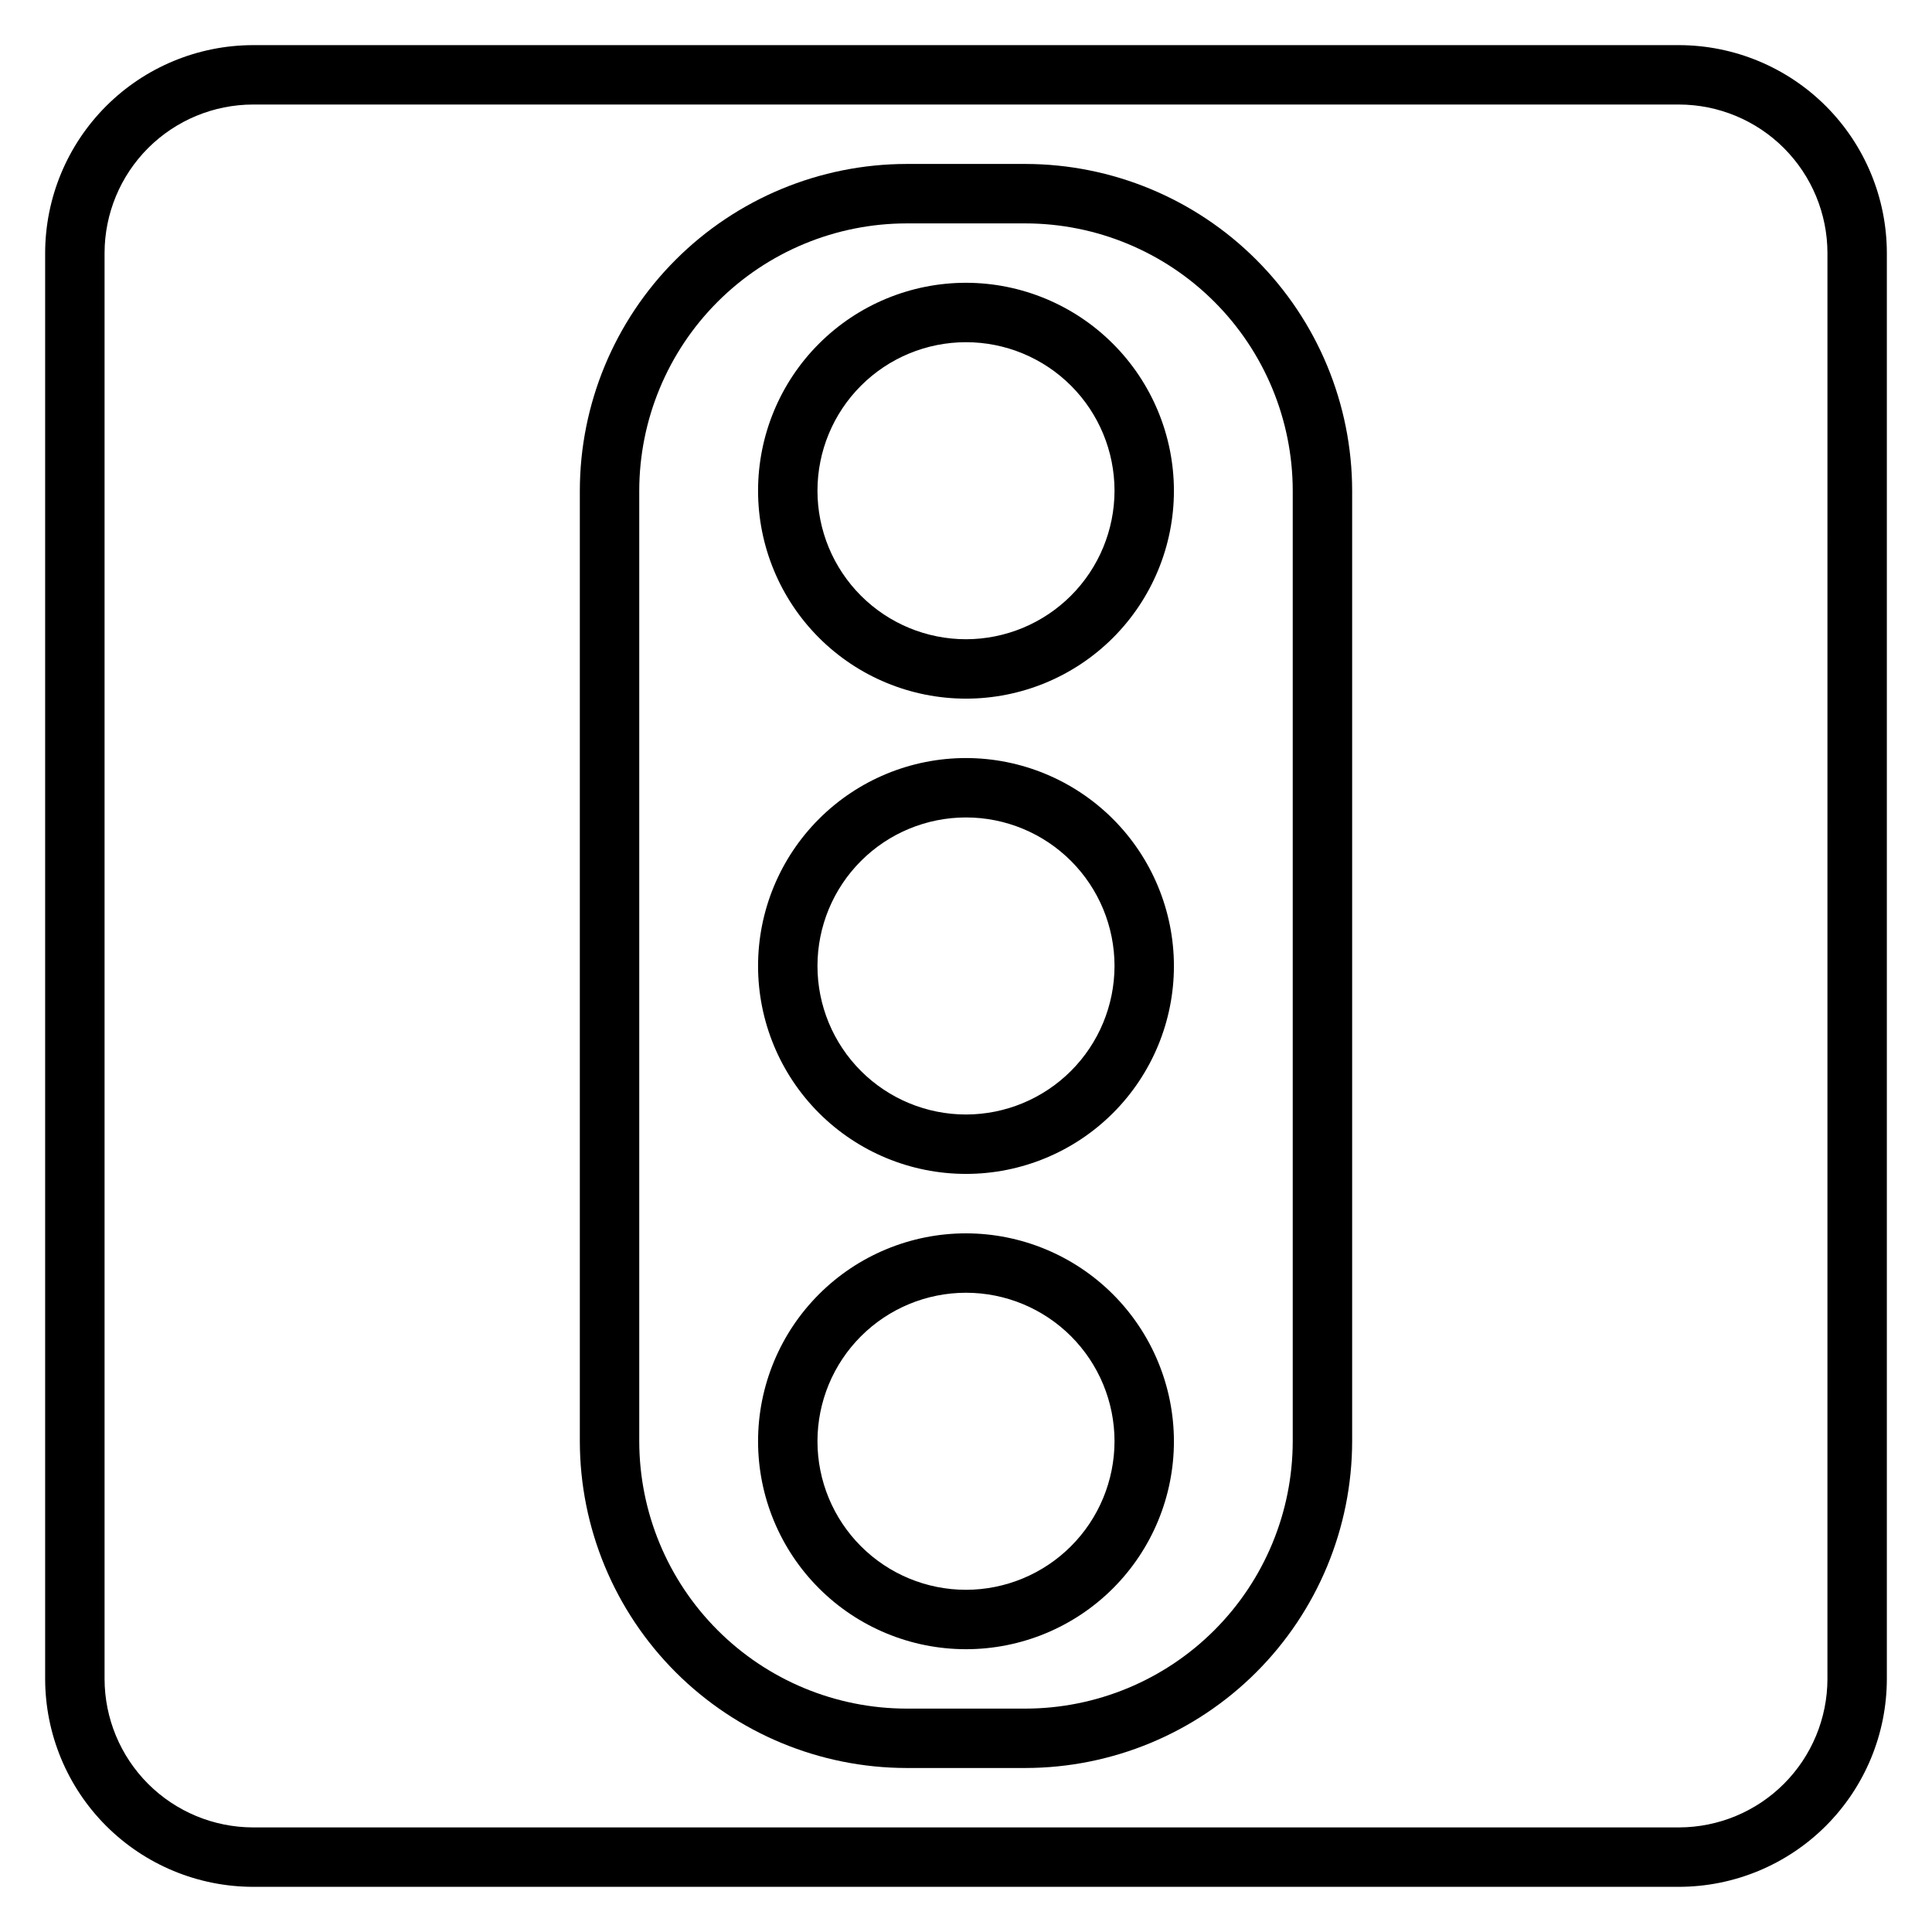
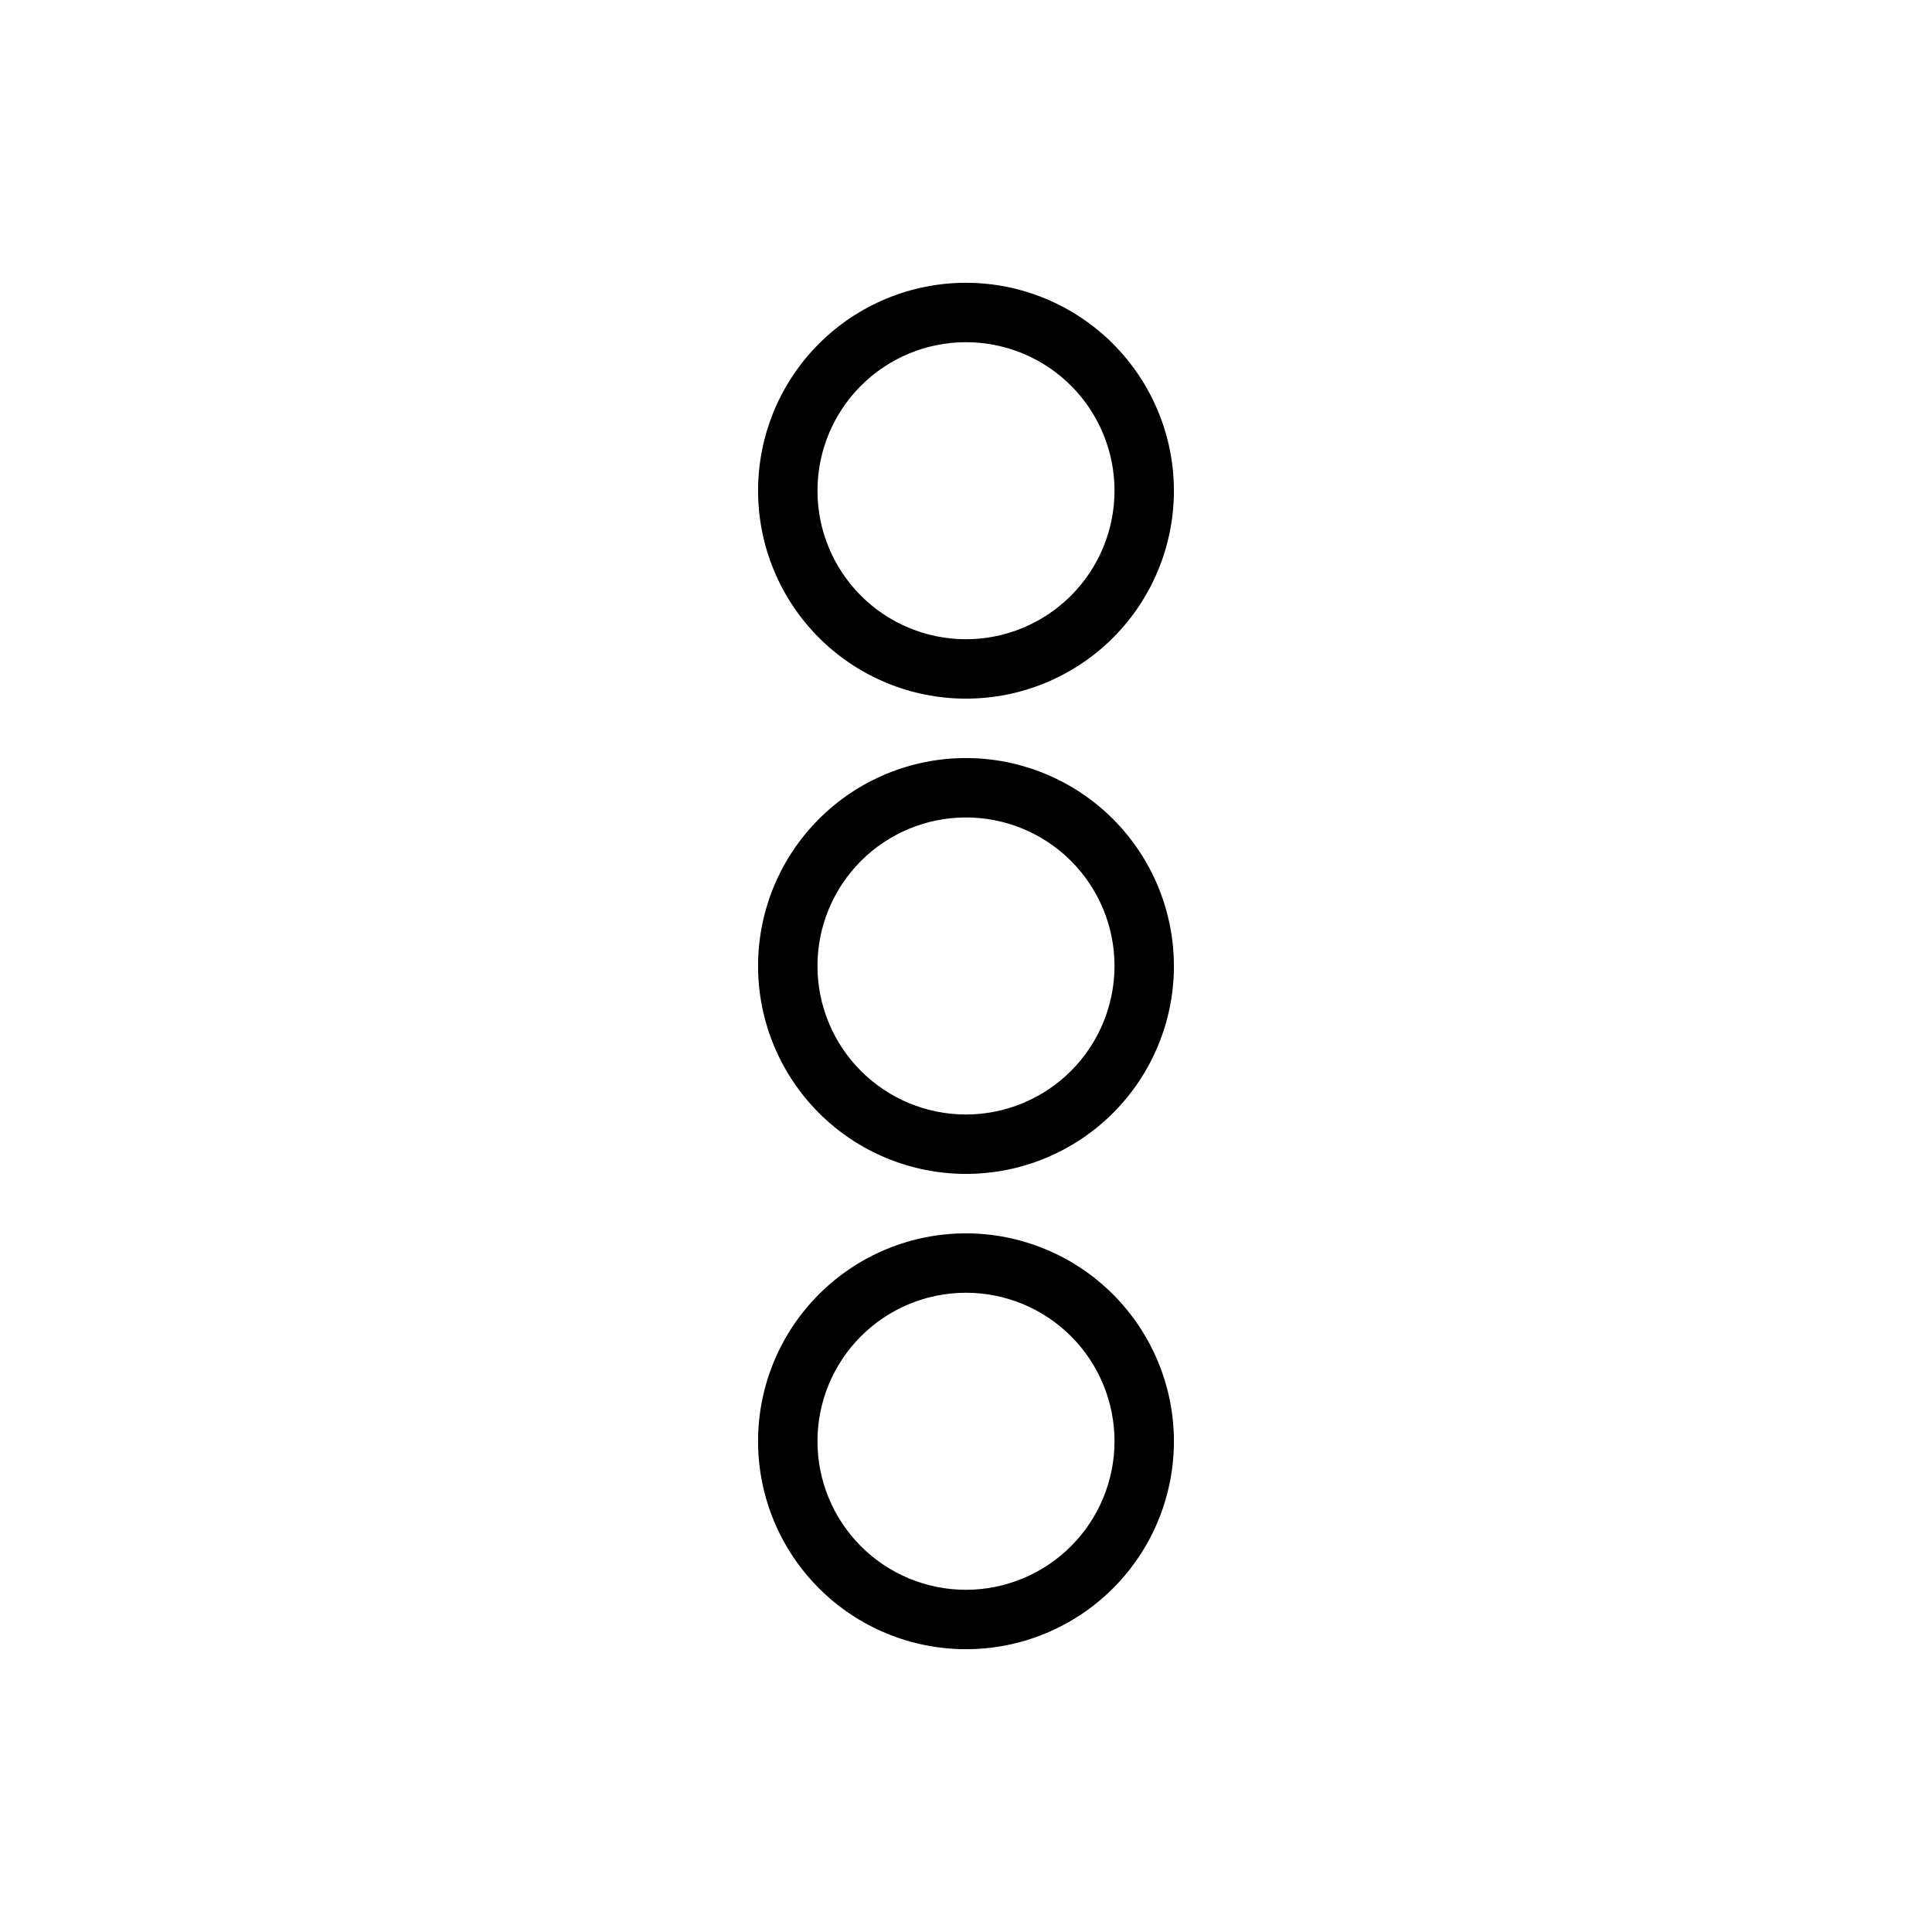
<svg xmlns="http://www.w3.org/2000/svg" fill="#000000" width="800px" height="800px" version="1.1" viewBox="144 144 512 512">
  <g>
-     <path d="m588.93 155.96h-377.86c-14.609 0.02-28.617 5.828-38.945 16.16-10.332 10.328-16.141 24.336-16.16 38.945v377.86c0.02 14.609 5.828 28.617 16.16 38.949 10.328 10.328 24.336 16.141 38.945 16.156h377.86c14.609-0.016 28.617-5.828 38.949-16.156 10.328-10.332 16.141-24.34 16.156-38.949v-377.86c-0.016-14.609-5.828-28.617-16.156-38.945-10.332-10.332-24.34-16.141-38.949-16.16zm39.359 432.96h0.004c-0.016 10.438-4.164 20.441-11.543 27.82s-17.383 11.527-27.82 11.543h-377.86c-10.434-0.016-20.441-4.164-27.82-11.543-7.375-7.379-11.527-17.383-11.539-27.82v-377.86c0.012-10.434 4.164-20.441 11.539-27.82 7.379-7.375 17.387-11.527 27.82-11.539h377.86c10.438 0.012 20.441 4.164 27.82 11.539 7.379 7.379 11.527 17.387 11.543 27.82z" />
-     <path d="m415.74 187.45h-31.488c-22.957 0.027-44.965 9.16-61.199 25.395-16.234 16.23-25.367 38.242-25.391 61.199v251.9c0.023 22.961 9.156 44.969 25.391 61.203 16.234 16.23 38.242 25.363 61.199 25.391h31.488c22.957-0.027 44.969-9.16 61.199-25.391 16.234-16.234 25.367-38.242 25.395-61.203v-251.9c-0.027-22.957-9.16-44.969-25.395-61.199-16.23-16.234-38.242-25.367-61.199-25.395zm70.848 338.5c-0.02 18.785-7.492 36.793-20.773 50.074-13.281 13.285-31.289 20.754-50.074 20.777h-31.488c-18.781-0.023-36.793-7.492-50.074-20.777-13.281-13.281-20.754-31.289-20.773-50.074v-251.9c0.02-18.785 7.492-36.793 20.773-50.074s31.293-20.754 50.074-20.773h31.488c18.785 0.02 36.793 7.492 50.074 20.773s20.754 31.289 20.773 50.074z" />
    <path d="m400 218.94c-14.617 0-28.633 5.805-38.965 16.141-10.336 10.332-16.141 24.348-16.141 38.965 0 14.613 5.805 28.629 16.141 38.965 10.332 10.332 24.348 16.137 38.965 16.137 14.613 0 28.629-5.805 38.965-16.137 10.332-10.336 16.137-24.352 16.137-38.965-0.016-14.609-5.828-28.617-16.156-38.945-10.332-10.332-24.336-16.145-38.945-16.16zm0 94.465c-10.441 0-20.453-4.148-27.832-11.527-7.383-7.383-11.531-17.395-11.531-27.832 0-10.441 4.148-20.449 11.531-27.832 7.379-7.383 17.391-11.527 27.832-11.527 10.438 0 20.449 4.144 27.832 11.527 7.379 7.383 11.527 17.391 11.527 27.832-0.012 10.434-4.164 20.438-11.543 27.816-7.379 7.379-17.383 11.531-27.816 11.543z" />
    <path d="m400 470.85c-14.617 0-28.633 5.805-38.965 16.141-10.336 10.332-16.141 24.348-16.141 38.961 0 14.617 5.805 28.633 16.141 38.965 10.332 10.336 24.348 16.141 38.965 16.141 14.613 0 28.629-5.805 38.965-16.141 10.332-10.332 16.137-24.348 16.137-38.965-0.016-14.609-5.828-28.613-16.156-38.945-10.332-10.328-24.336-16.141-38.945-16.156zm0 94.465c-10.441 0-20.453-4.148-27.832-11.531-7.383-7.379-11.531-17.391-11.531-27.832 0-10.438 4.148-20.449 11.531-27.832 7.379-7.379 17.391-11.527 27.832-11.527 10.438 0 20.449 4.148 27.832 11.527 7.379 7.383 11.527 17.395 11.527 27.832-0.012 10.438-4.164 20.441-11.543 27.82-7.379 7.379-17.383 11.527-27.816 11.543z" />
    <path d="m400 344.89c-14.617 0-28.633 5.805-38.965 16.141-10.336 10.332-16.141 24.348-16.141 38.965 0 14.613 5.805 28.629 16.141 38.965 10.332 10.332 24.348 16.137 38.965 16.137 14.613 0 28.629-5.805 38.965-16.137 10.332-10.336 16.137-24.352 16.137-38.965-0.016-14.609-5.828-28.617-16.156-38.949-10.332-10.328-24.336-16.141-38.945-16.156zm0 94.465c-10.441 0-20.453-4.148-27.832-11.527-7.383-7.383-11.531-17.395-11.531-27.832 0-10.441 4.148-20.453 11.531-27.832 7.379-7.383 17.391-11.531 27.832-11.531 10.438 0 20.449 4.148 27.832 11.531 7.379 7.379 11.527 17.391 11.527 27.832-0.012 10.434-4.164 20.438-11.543 27.816s-17.383 11.531-27.816 11.543z" />
  </g>
</svg>